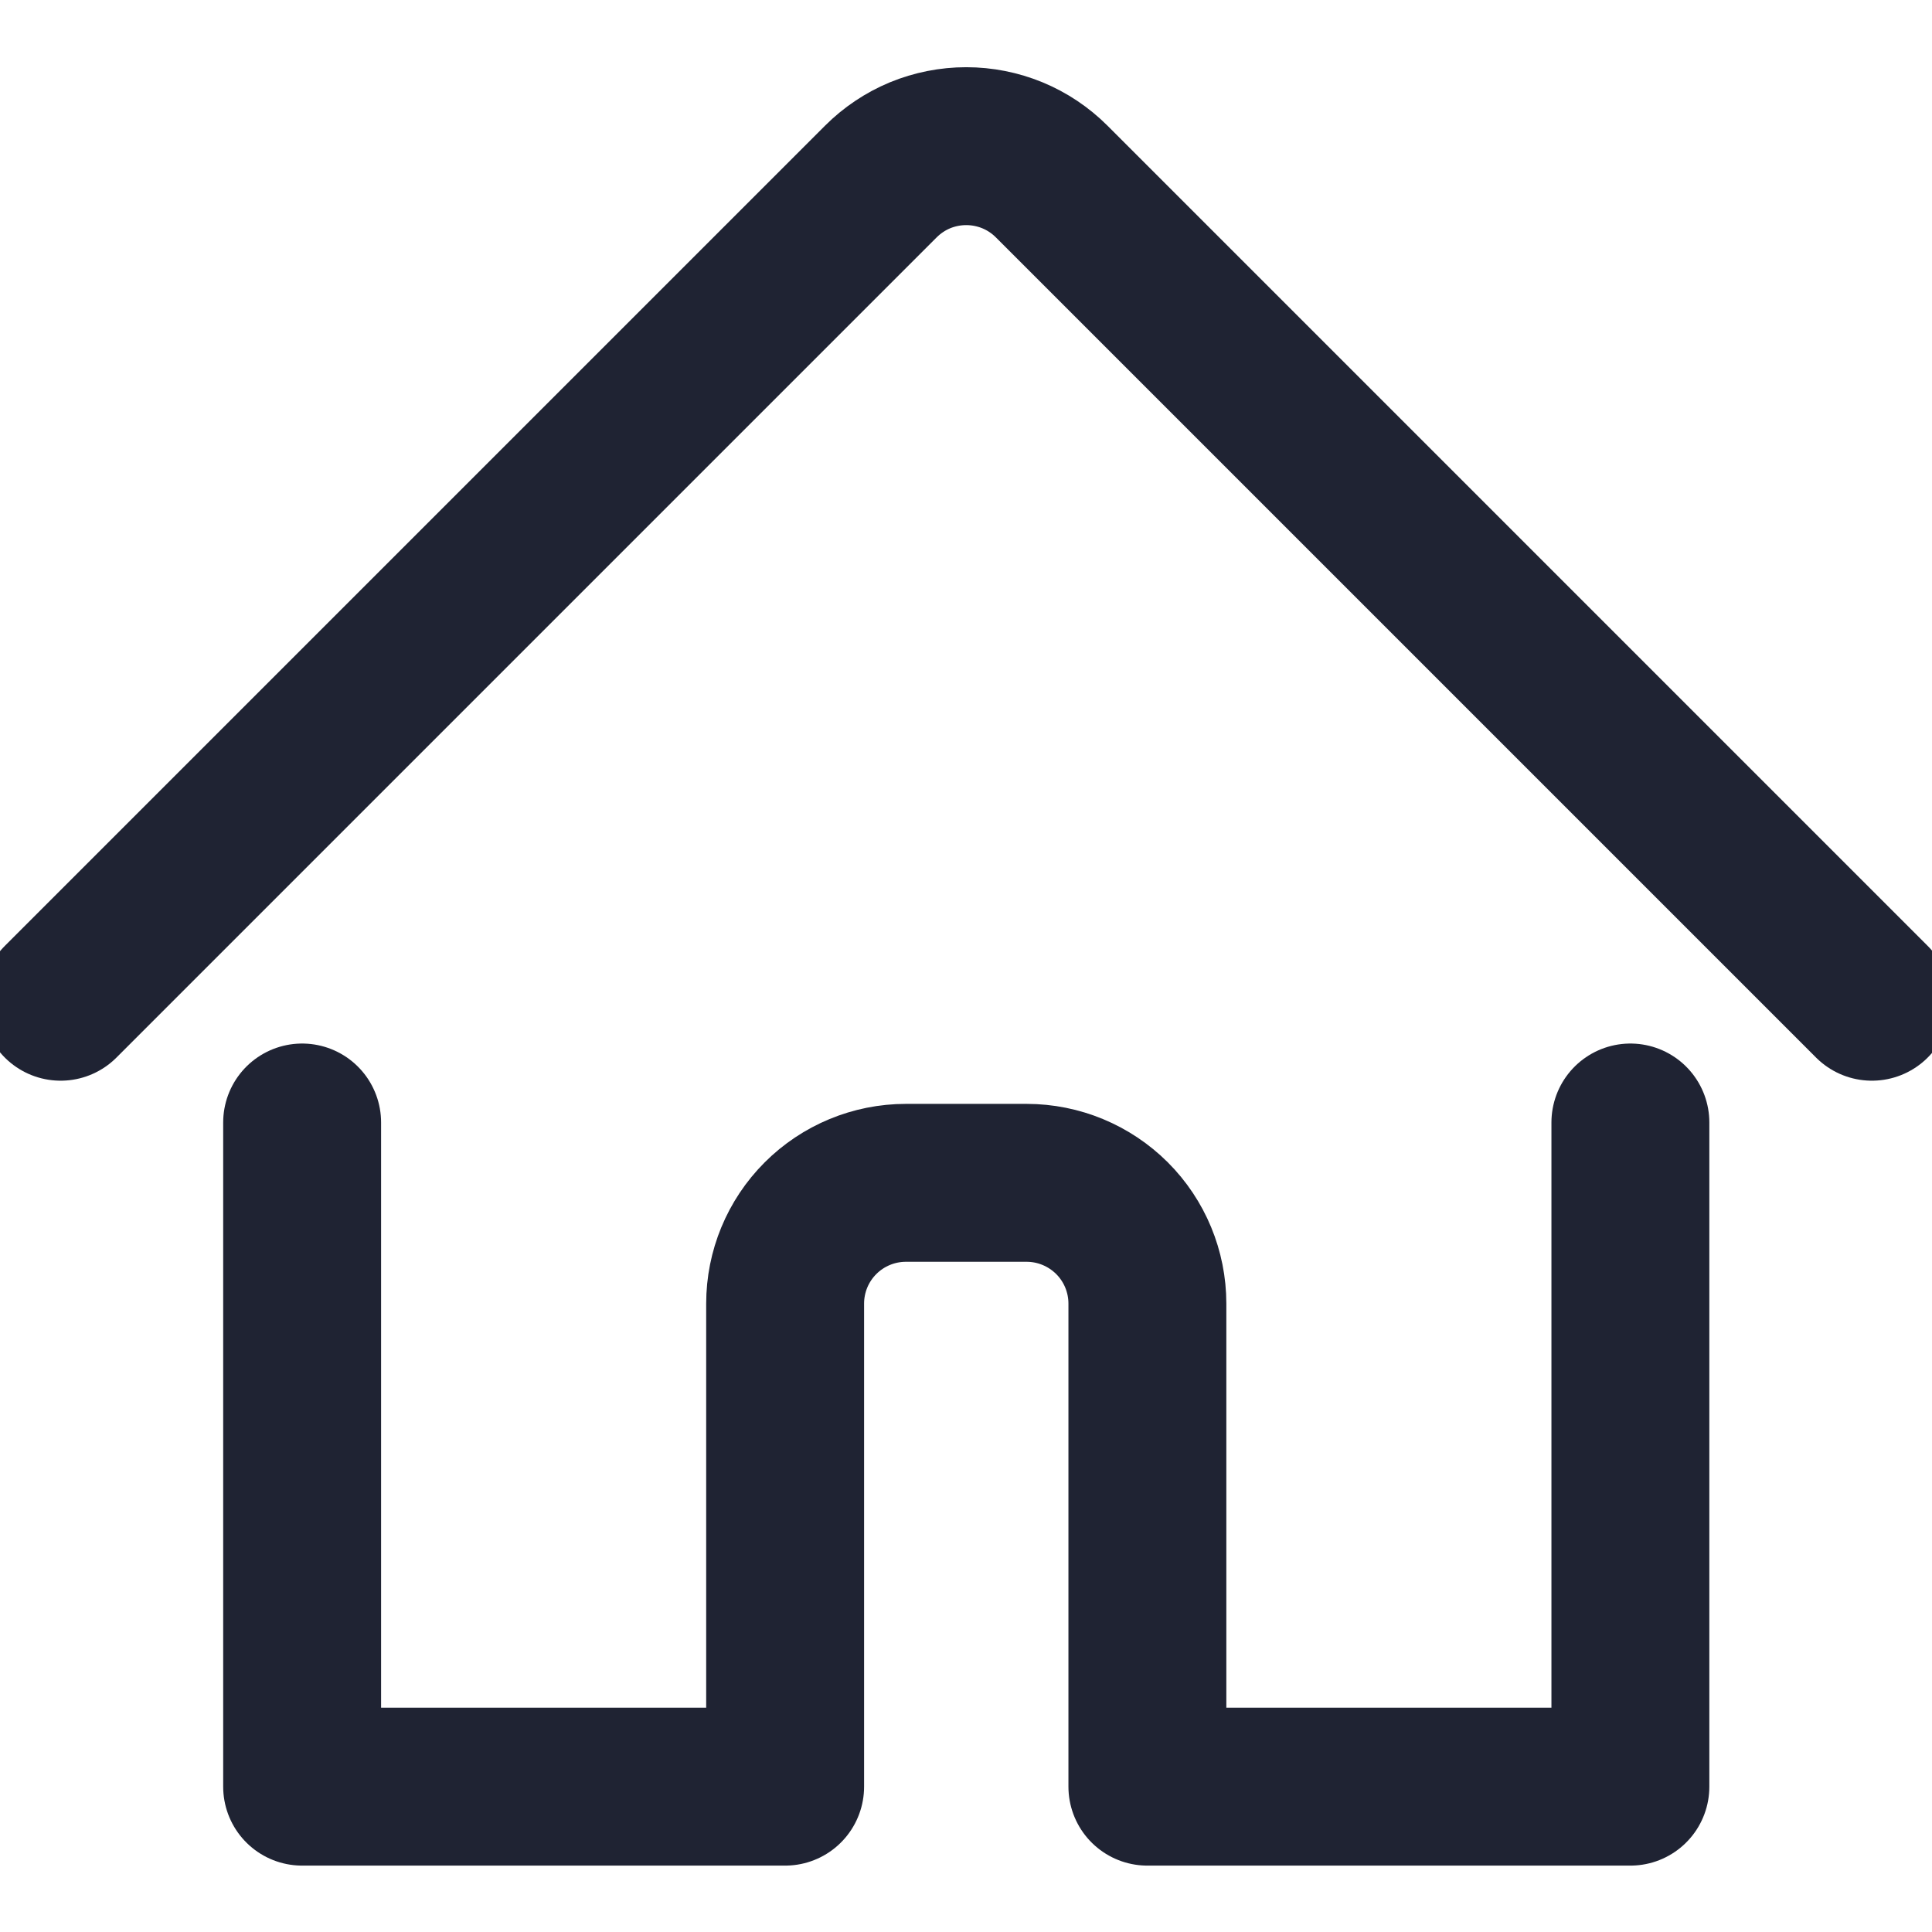
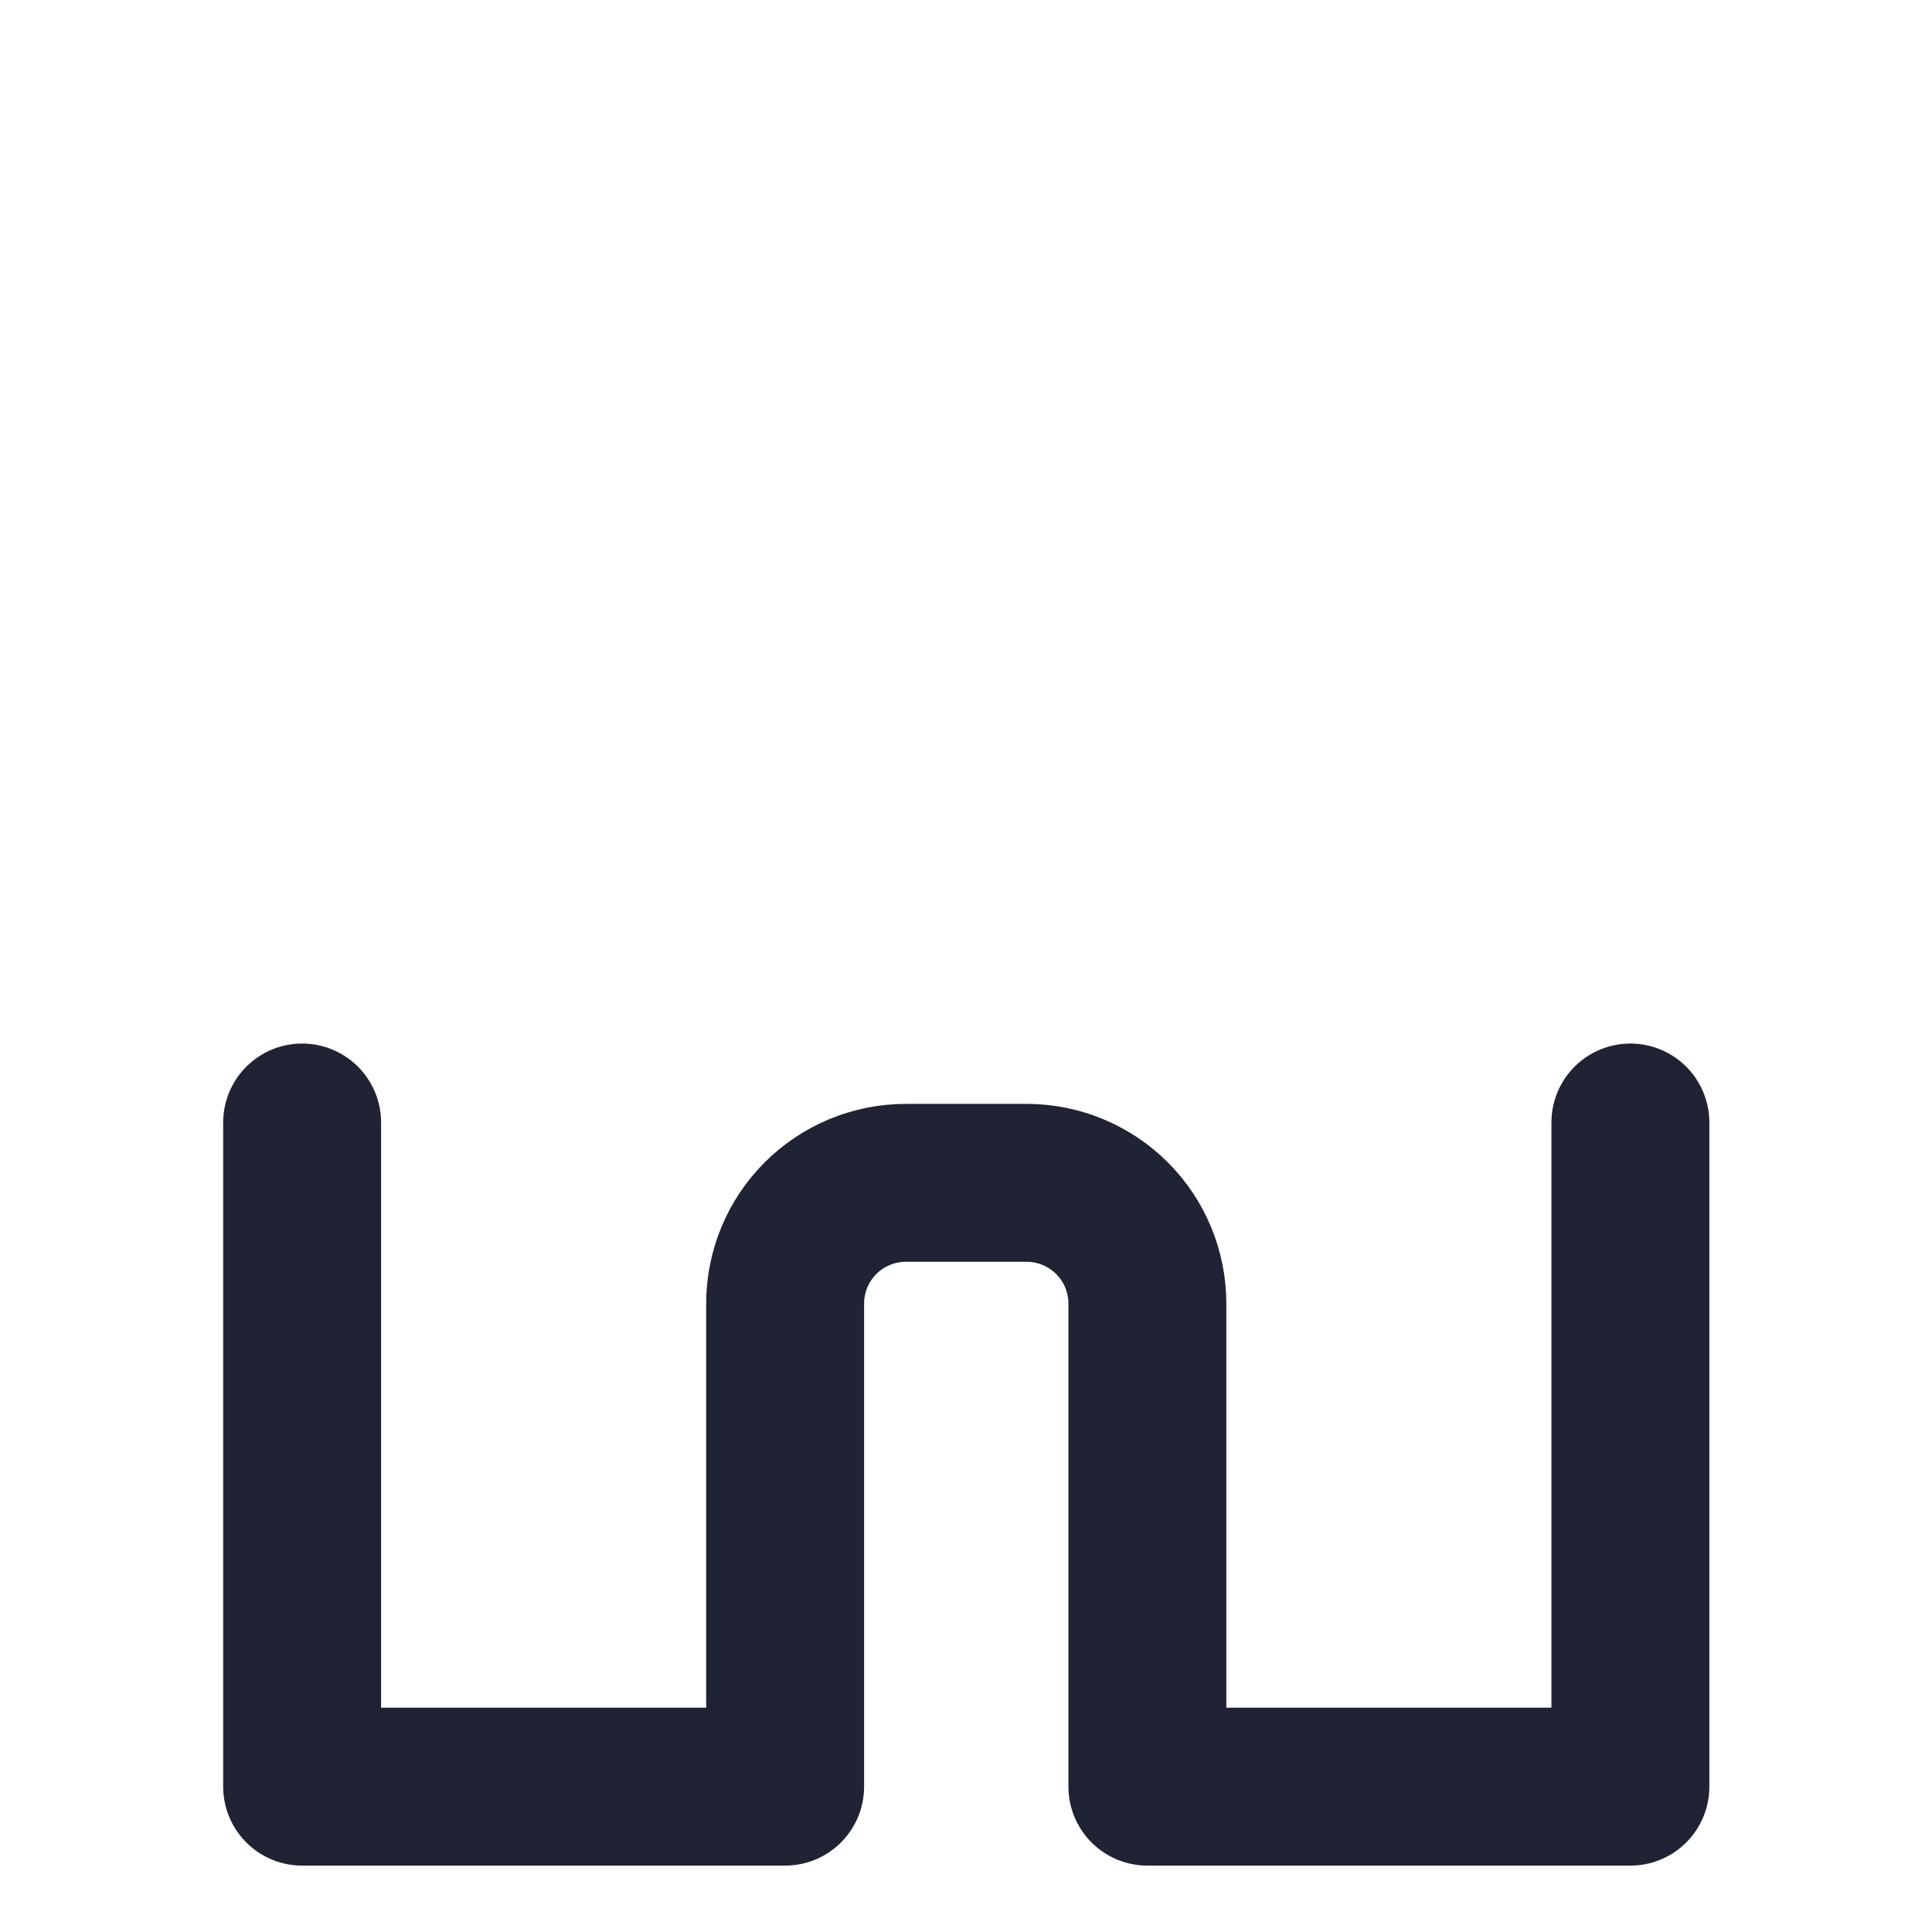
<svg xmlns="http://www.w3.org/2000/svg" width="26" height="26" viewBox="0 0 26 26" fill="none">
  <g clip-path="url(#clip0_318_251)">
    <path d="M4.066 15.106V24.044H10.566V17.544C10.566 17.112 10.737 16.699 11.042 16.394C11.346 16.09 11.76 15.918 12.191 15.918H13.816C14.247 15.918 14.66 16.09 14.965 16.394C15.27 16.699 15.441 17.112 15.441 17.544V24.044H21.941V15.106" stroke="#1F2333" stroke-width="2.125" stroke-linecap="round" stroke-linejoin="round" />
-     <path d="M0.816 13.481L11.854 2.443C12.005 2.292 12.184 2.172 12.381 2.09C12.578 2.009 12.79 1.967 13.003 1.967C13.217 1.967 13.428 2.009 13.625 2.09C13.823 2.172 14.002 2.292 14.153 2.443L25.191 13.481" stroke="#1F2333" stroke-width="2.125" stroke-linecap="round" stroke-linejoin="round" />
  </g>
  <defs>
    <clipPath id="clip0_318_251">
      <rect width="26" height="26" fill="white" />
    </clipPath>
  </defs>
</svg>